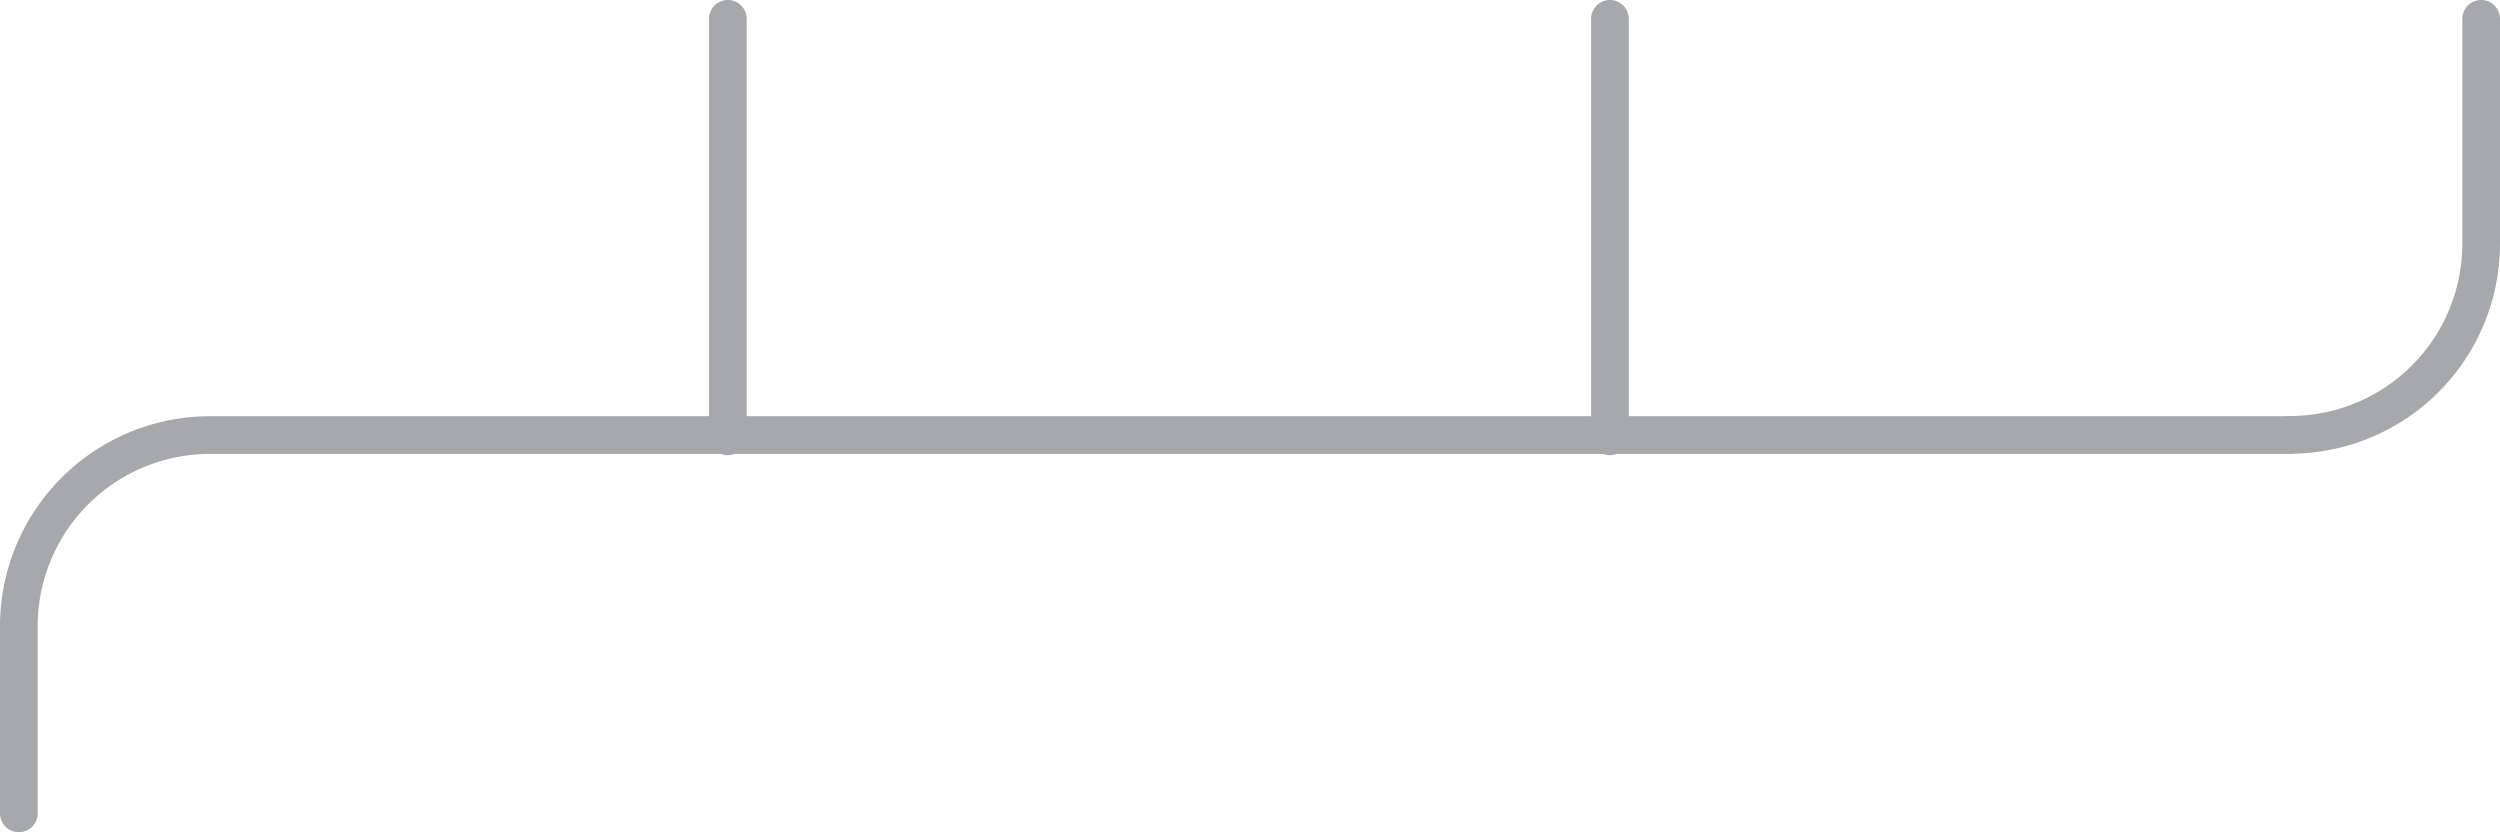
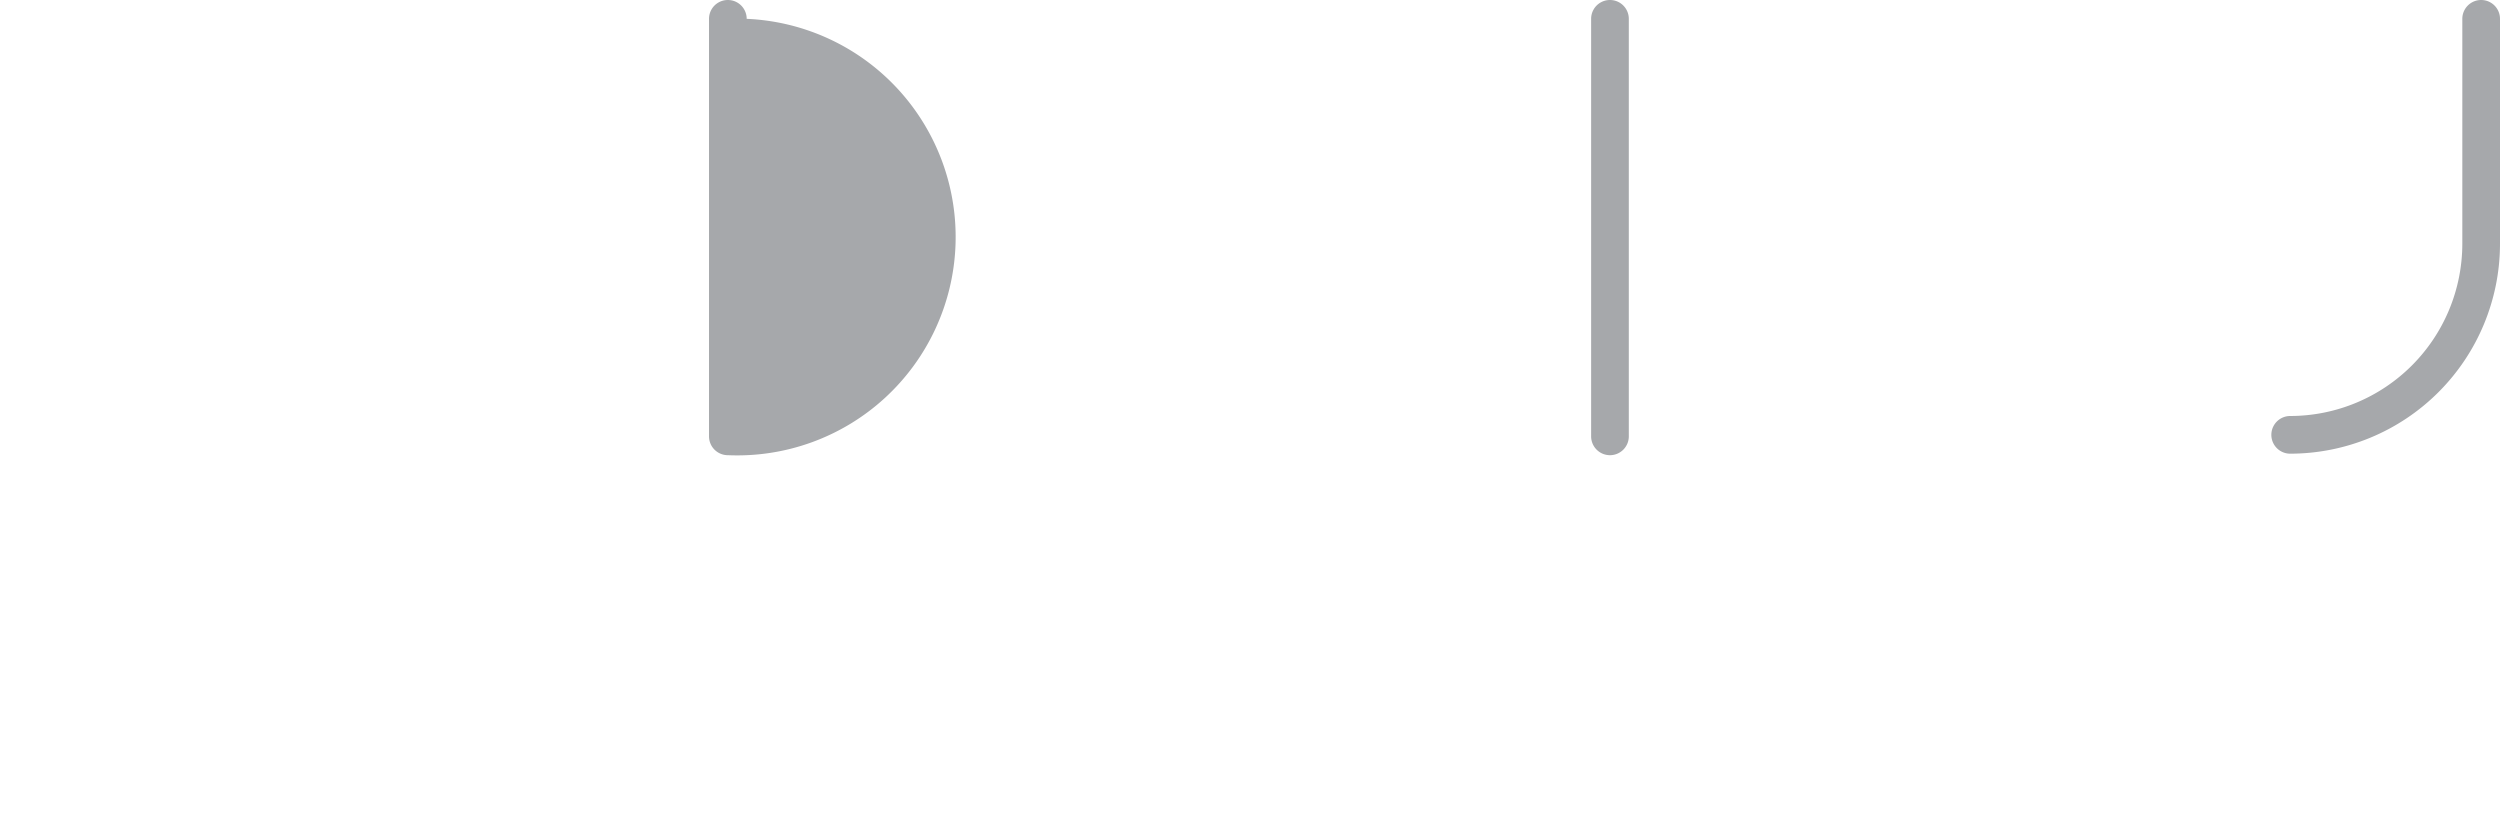
<svg xmlns="http://www.w3.org/2000/svg" id="Layer_1" data-name="Layer 1" viewBox="0 0 331.73 110.43">
  <defs>
    <style>.cls-1{fill:#a6a8ab;}</style>
  </defs>
  <title>Artboard 17</title>
  <path class="cls-1" d="M213.63,60.4a2.5,2.5,0,0,1-2.5-2.5V2.5a2.5,2.5,0,0,1,5,0V57.9A2.5,2.5,0,0,1,213.63,60.4Z" />
-   <path class="cls-1" d="M96.58,60.4a2.5,2.5,0,0,1-2.5-2.5V2.5a2.5,2.5,0,0,1,5,0V57.9A2.5,2.5,0,0,1,96.58,60.4Z" />
+   <path class="cls-1" d="M96.58,60.4a2.5,2.5,0,0,1-2.5-2.5V2.5a2.5,2.5,0,0,1,5,0A2.5,2.5,0,0,1,96.58,60.4Z" />
  <path class="cls-1" d="M303.89,60.2a2.5,2.5,0,0,1,0-5,22.87,22.87,0,0,0,22.84-22.84V2.5a2.5,2.5,0,0,1,5,0V32.36A27.87,27.87,0,0,1,303.89,60.2Z" />
-   <path class="cls-1" d="M2.5,110.43a2.5,2.5,0,0,1-2.5-2.5V83.08A27.87,27.87,0,0,1,27.84,55.23H303.89a2.5,2.5,0,0,1,0,5h-276A22.87,22.87,0,0,0,5,83.08v24.85A2.5,2.5,0,0,1,2.5,110.43Z" />
</svg>